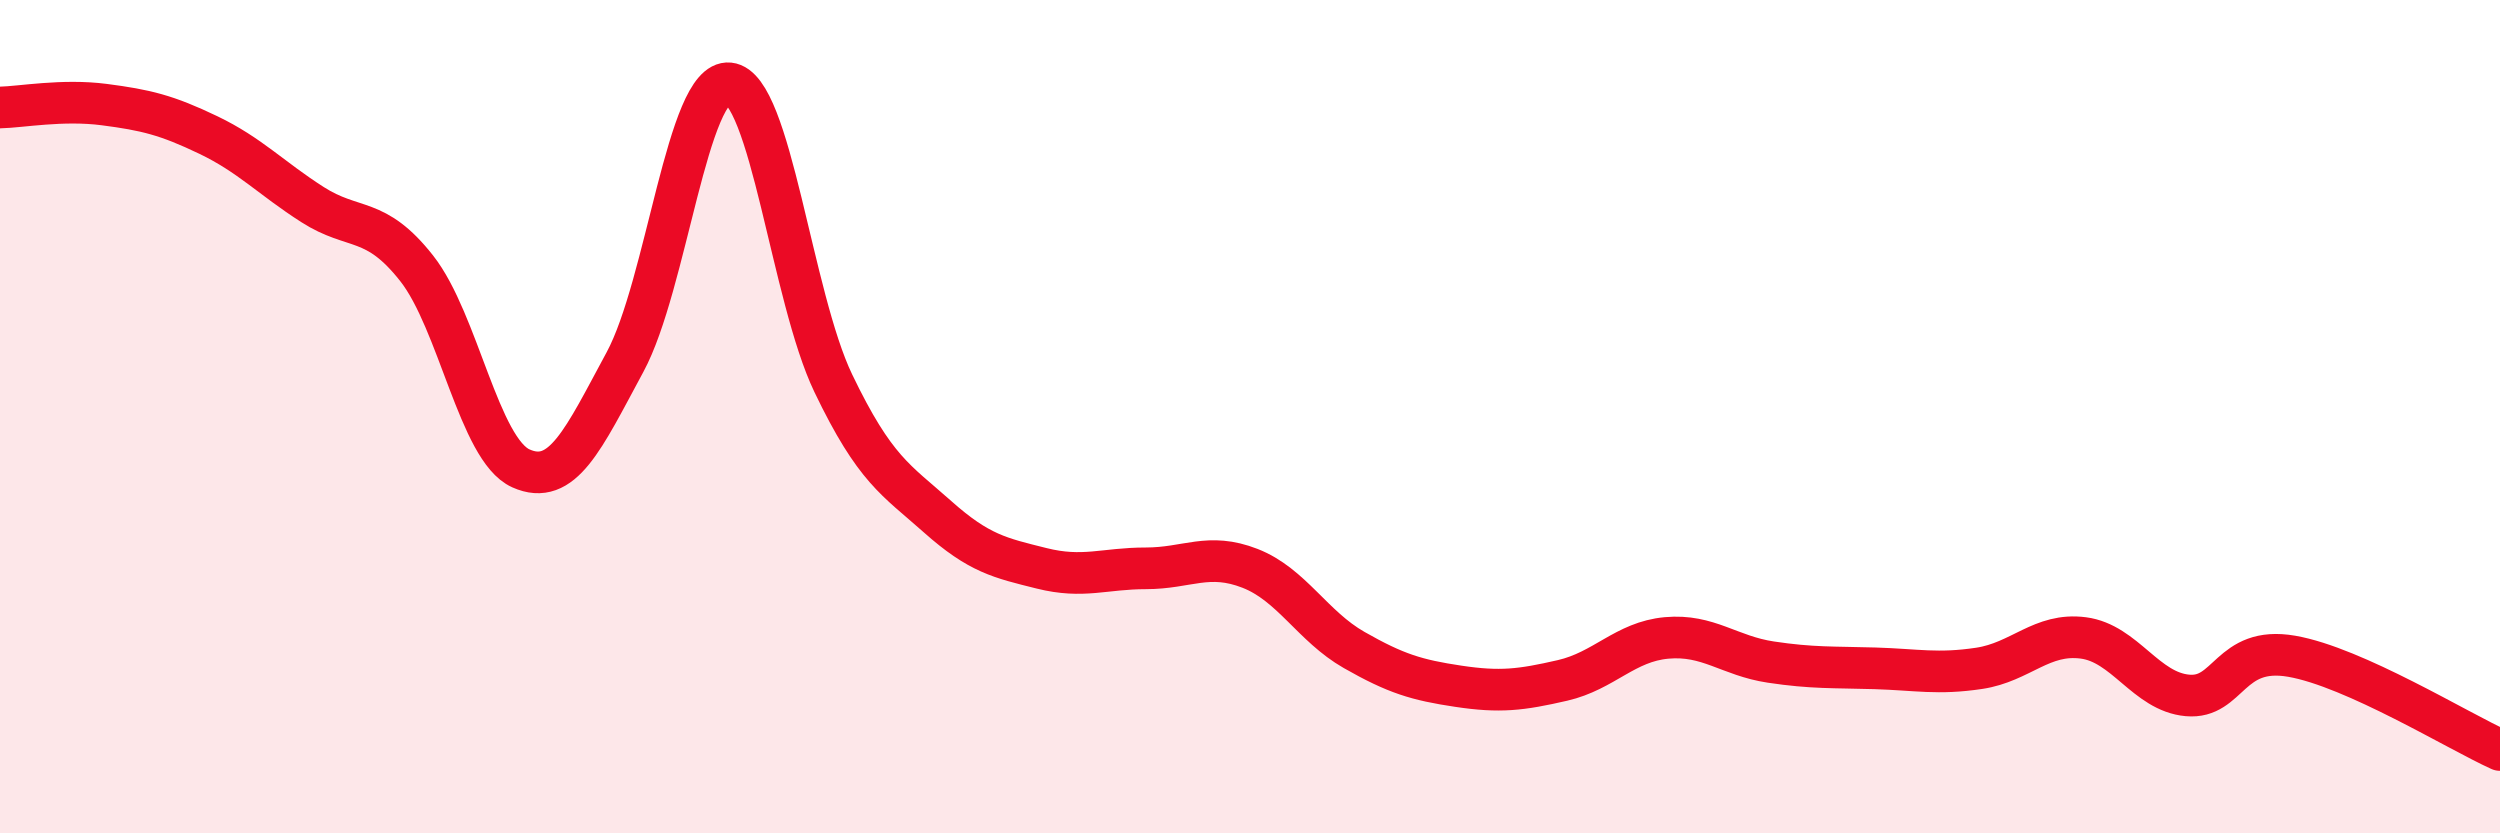
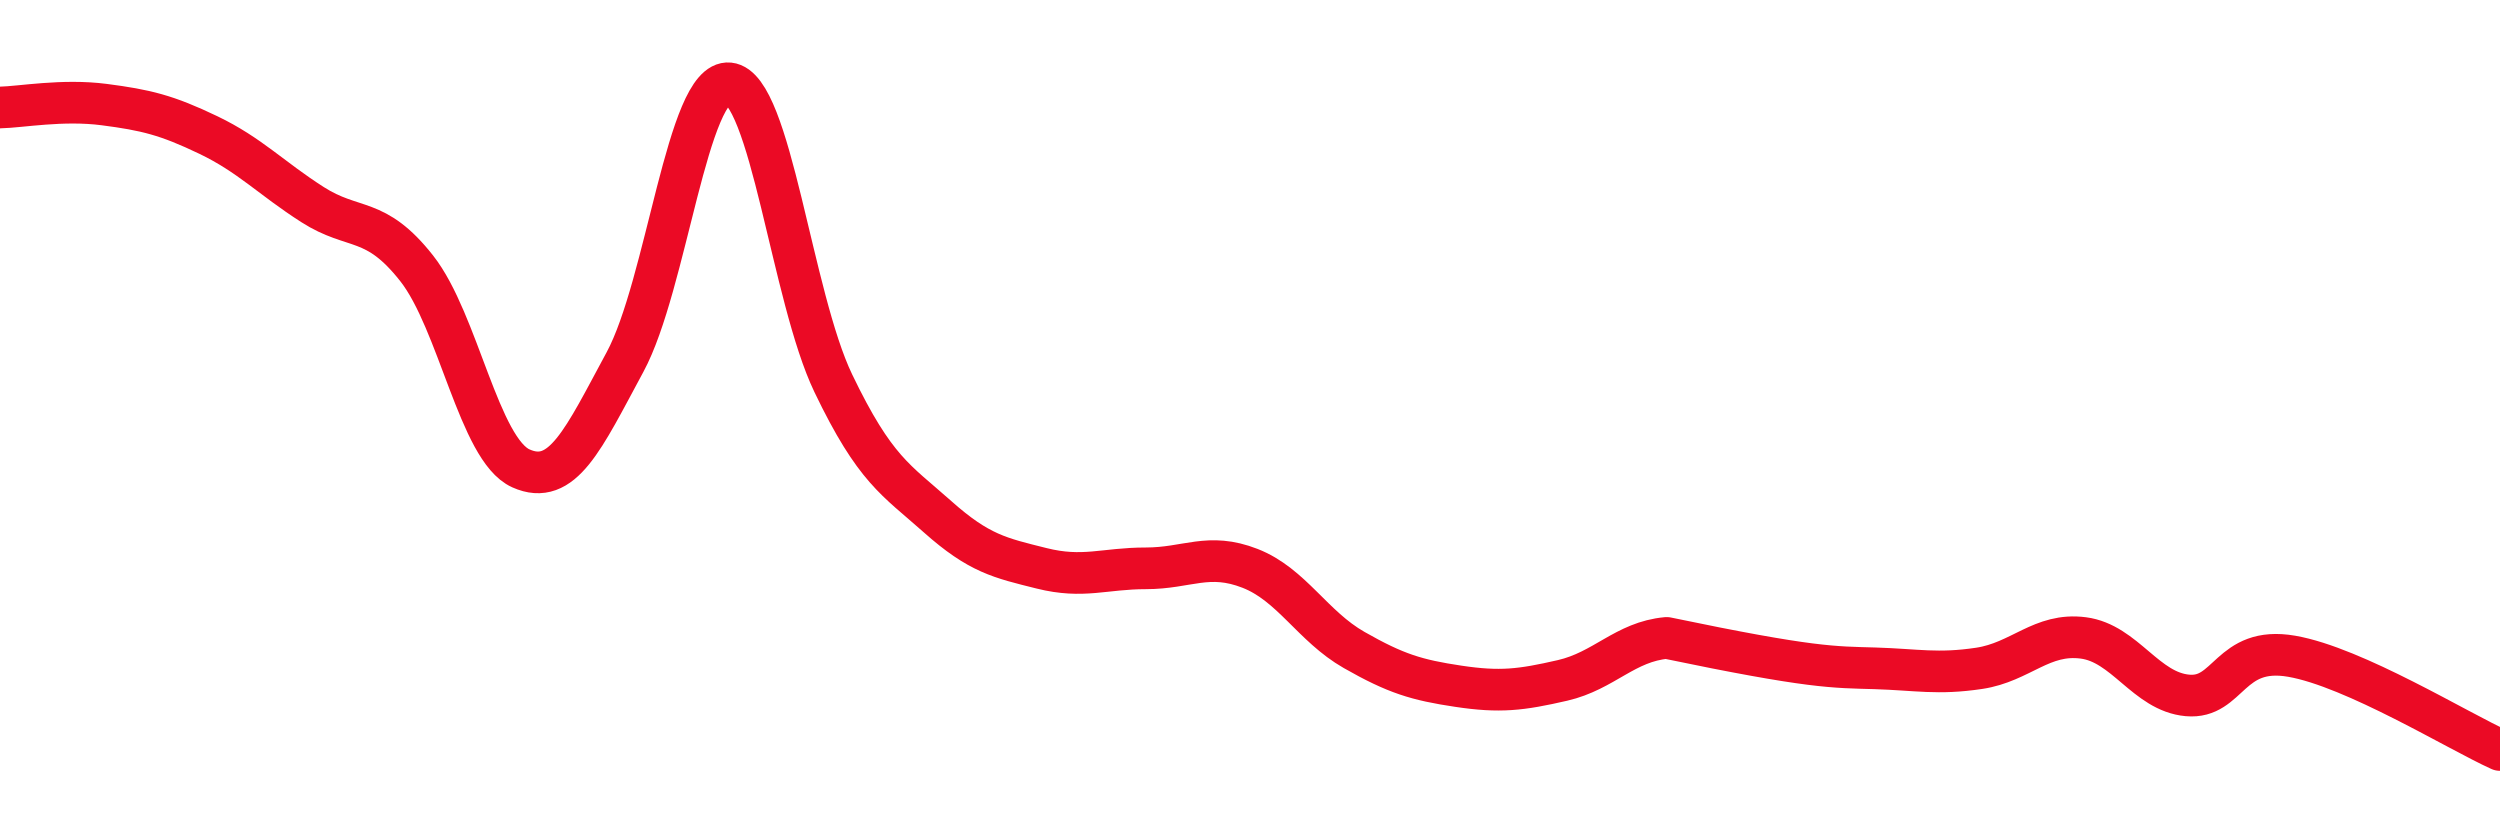
<svg xmlns="http://www.w3.org/2000/svg" width="60" height="20" viewBox="0 0 60 20">
-   <path d="M 0,2.58 C 0.5,2.57 1.5,2.38 2.5,2.51 C 3.5,2.64 4,2.76 5,3.24 C 6,3.72 6.5,4.27 7.5,4.91 C 8.5,5.55 9,5.17 10,6.44 C 11,7.71 11.5,10.79 12.5,11.24 C 13.5,11.69 14,10.54 15,8.69 C 16,6.84 16.5,1.9 17.5,2 C 18.5,2.1 19,7.12 20,9.2 C 21,11.28 21.5,11.51 22.5,12.4 C 23.5,13.29 24,13.39 25,13.64 C 26,13.89 26.5,13.64 27.5,13.64 C 28.5,13.64 29,13.25 30,13.64 C 31,14.03 31.5,15.03 32.5,15.6 C 33.5,16.17 34,16.32 35,16.47 C 36,16.62 36.5,16.56 37.5,16.33 C 38.5,16.1 39,15.4 40,15.31 C 41,15.22 41.5,15.74 42.5,15.89 C 43.5,16.04 44,16.01 45,16.04 C 46,16.07 46.5,16.19 47.5,16.04 C 48.5,15.89 49,15.18 50,15.31 C 51,15.44 51.5,16.6 52.5,16.69 C 53.5,16.78 53.5,15.49 55,15.75 C 56.5,16.01 59,17.55 60,18L60 20L0 20Z" fill="#EB0A25" opacity="0.1" stroke-linecap="round" stroke-linejoin="round" />
-   <path d="M 0,2.58 C 0.5,2.57 1.5,2.38 2.5,2.51 C 3.5,2.64 4,2.76 5,3.24 C 6,3.72 6.5,4.27 7.5,4.91 C 8.5,5.55 9,5.17 10,6.44 C 11,7.71 11.5,10.79 12.5,11.24 C 13.5,11.69 14,10.54 15,8.69 C 16,6.84 16.5,1.9 17.5,2 C 18.5,2.1 19,7.12 20,9.2 C 21,11.28 21.5,11.51 22.5,12.4 C 23.5,13.29 24,13.39 25,13.64 C 26,13.89 26.5,13.64 27.5,13.64 C 28.5,13.64 29,13.25 30,13.64 C 31,14.03 31.5,15.03 32.5,15.6 C 33.5,16.17 34,16.32 35,16.47 C 36,16.62 36.5,16.56 37.5,16.33 C 38.5,16.1 39,15.4 40,15.31 C 41,15.22 41.5,15.74 42.5,15.89 C 43.5,16.04 44,16.01 45,16.04 C 46,16.07 46.5,16.19 47.5,16.04 C 48.5,15.89 49,15.18 50,15.31 C 51,15.44 51.5,16.6 52.5,16.69 C 53.5,16.78 53.5,15.49 55,15.75 C 56.5,16.01 59,17.55 60,18" stroke="#EB0A25" stroke-width="1" fill="none" stroke-linecap="round" stroke-linejoin="round" />
+   <path d="M 0,2.58 C 0.5,2.57 1.5,2.38 2.5,2.51 C 3.5,2.64 4,2.76 5,3.24 C 6,3.72 6.5,4.27 7.5,4.91 C 8.5,5.55 9,5.17 10,6.44 C 11,7.71 11.5,10.79 12.5,11.24 C 13.5,11.69 14,10.54 15,8.69 C 16,6.84 16.5,1.9 17.5,2 C 18.5,2.1 19,7.12 20,9.2 C 21,11.28 21.5,11.51 22.5,12.4 C 23.5,13.29 24,13.39 25,13.64 C 26,13.89 26.5,13.64 27.5,13.64 C 28.5,13.64 29,13.25 30,13.64 C 31,14.03 31.5,15.03 32.5,15.6 C 33.5,16.17 34,16.32 35,16.47 C 36,16.62 36.5,16.56 37.5,16.33 C 38.5,16.1 39,15.4 40,15.31 C 43.5,16.04 44,16.01 45,16.04 C 46,16.07 46.5,16.19 47.5,16.04 C 48.5,15.89 49,15.18 50,15.31 C 51,15.44 51.5,16.6 52.5,16.69 C 53.5,16.78 53.5,15.49 55,15.75 C 56.5,16.01 59,17.55 60,18" stroke="#EB0A25" stroke-width="1" fill="none" stroke-linecap="round" stroke-linejoin="round" />
</svg>